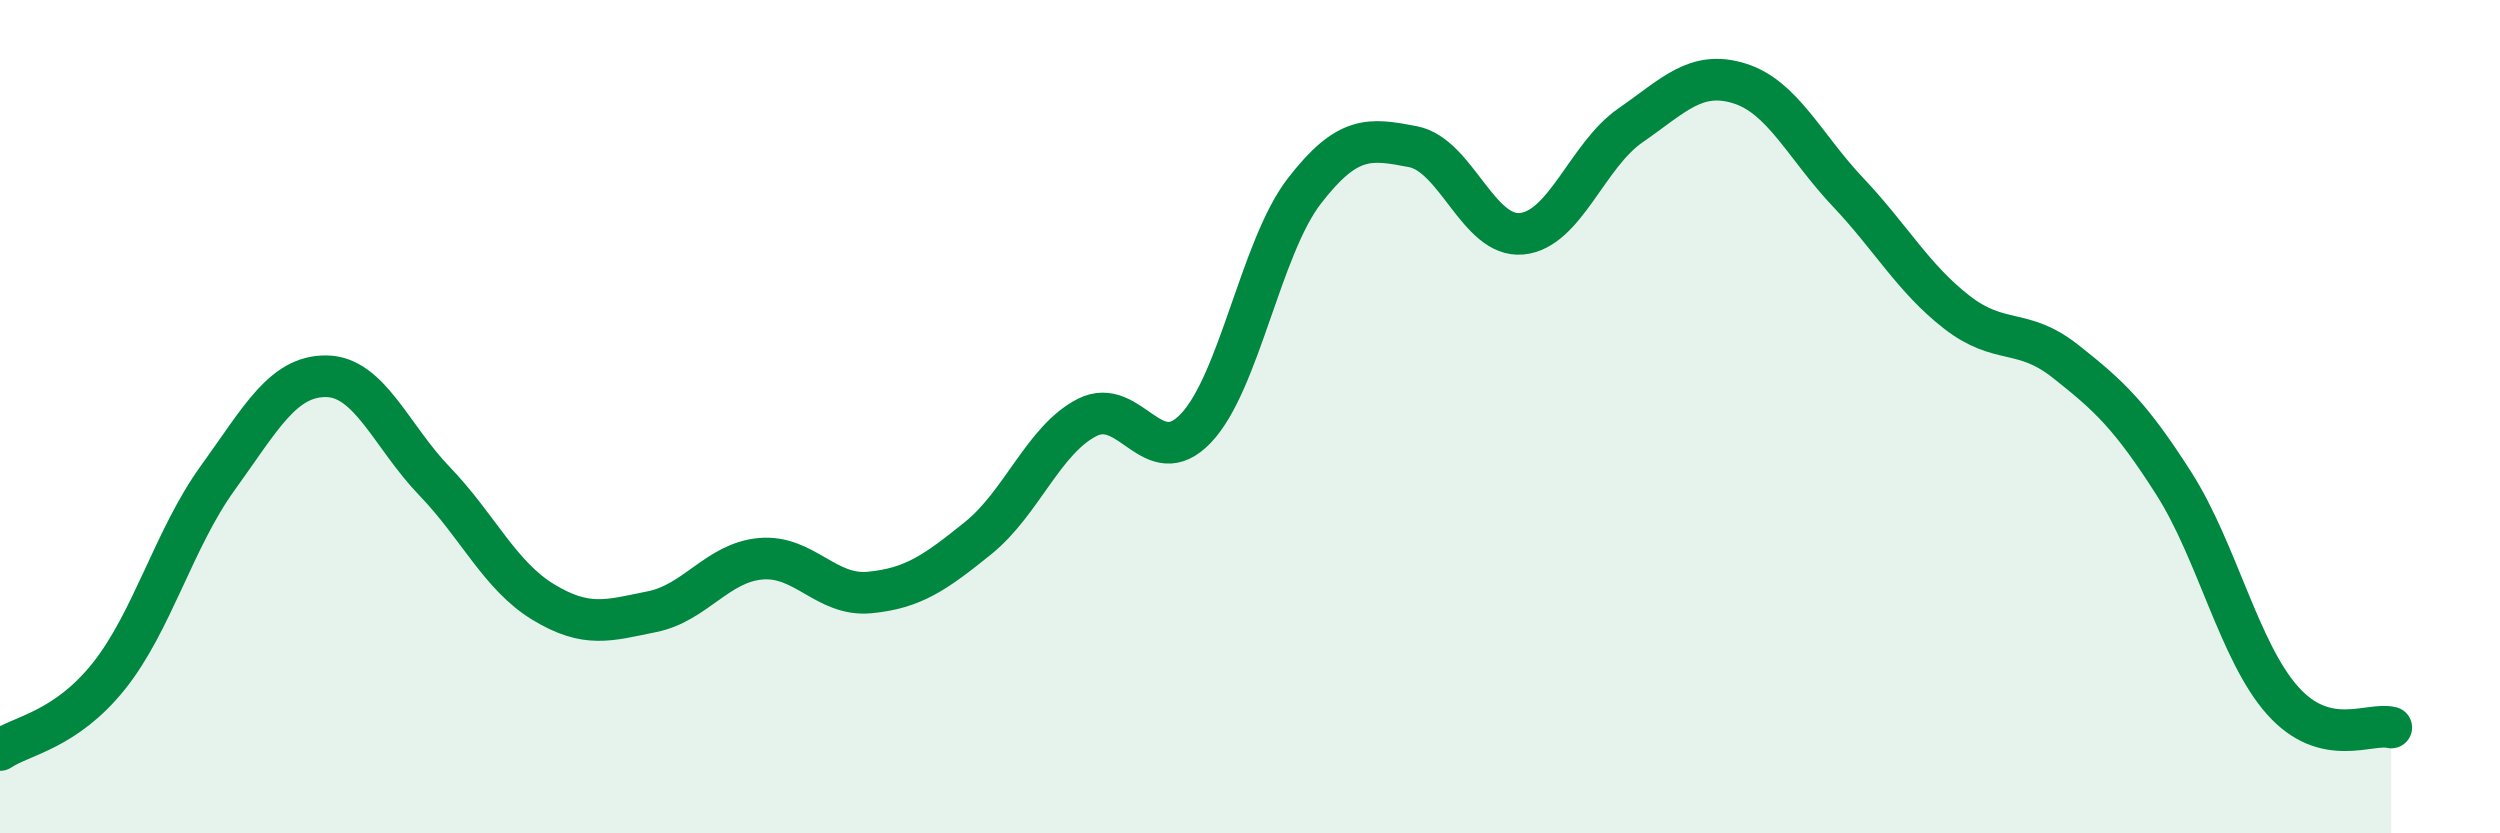
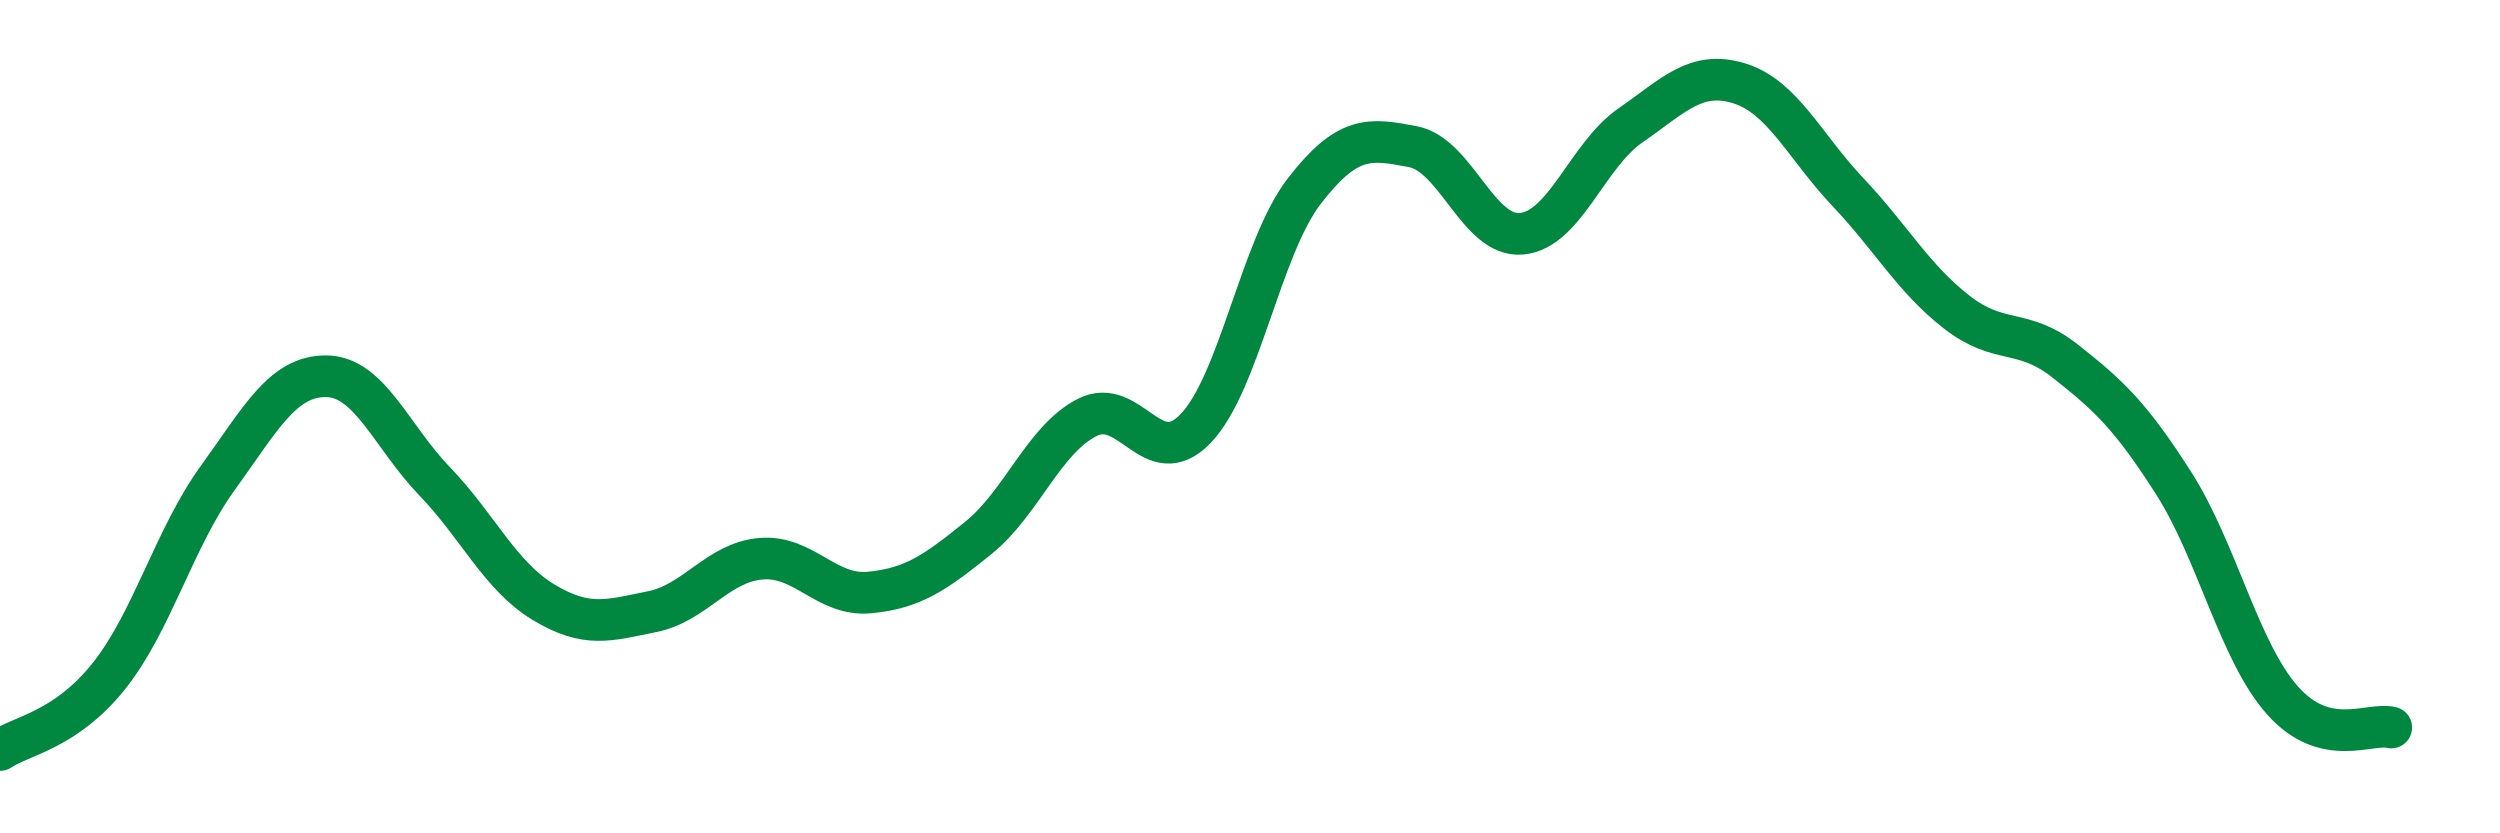
<svg xmlns="http://www.w3.org/2000/svg" width="60" height="20" viewBox="0 0 60 20">
-   <path d="M 0,18 C 0.52,17.65 1.57,17.53 2.61,16.23 C 3.65,14.93 4.18,12.92 5.22,11.48 C 6.26,10.04 6.79,9.02 7.83,9.03 C 8.87,9.04 9.39,10.47 10.43,11.55 C 11.47,12.63 12,13.82 13.04,14.45 C 14.08,15.08 14.61,14.89 15.65,14.68 C 16.69,14.47 17.22,13.5 18.26,13.41 C 19.3,13.32 19.83,14.32 20.87,14.22 C 21.91,14.12 22.44,13.75 23.48,12.91 C 24.52,12.07 25.05,10.55 26.09,10.02 C 27.13,9.49 27.66,11.37 28.7,10.28 C 29.74,9.19 30.26,5.94 31.3,4.59 C 32.34,3.24 32.87,3.32 33.91,3.52 C 34.95,3.72 35.48,5.71 36.52,5.61 C 37.56,5.51 38.09,3.73 39.13,3.01 C 40.17,2.29 40.7,1.68 41.74,2 C 42.78,2.32 43.31,3.51 44.35,4.61 C 45.39,5.71 45.92,6.68 46.96,7.49 C 48,8.3 48.53,7.85 49.57,8.67 C 50.61,9.49 51.13,9.97 52.17,11.6 C 53.21,13.23 53.74,15.64 54.78,16.81 C 55.82,17.98 56.87,17.33 57.39,17.46L57.39 20L0 20Z" fill="#008740" opacity="0.1" stroke-linecap="round" stroke-linejoin="round" />
  <path d="M 0,18 C 0.52,17.65 1.57,17.53 2.61,16.23 C 3.65,14.93 4.18,12.92 5.22,11.48 C 6.26,10.04 6.79,9.02 7.83,9.03 C 8.87,9.04 9.39,10.47 10.43,11.55 C 11.47,12.63 12,13.82 13.04,14.45 C 14.08,15.08 14.61,14.89 15.65,14.68 C 16.69,14.47 17.22,13.5 18.26,13.41 C 19.3,13.32 19.83,14.32 20.87,14.22 C 21.91,14.12 22.44,13.75 23.48,12.91 C 24.52,12.07 25.05,10.55 26.09,10.02 C 27.13,9.49 27.66,11.37 28.7,10.28 C 29.74,9.19 30.26,5.94 31.3,4.59 C 32.34,3.24 32.87,3.32 33.91,3.52 C 34.95,3.72 35.48,5.71 36.52,5.61 C 37.56,5.51 38.09,3.73 39.13,3.01 C 40.17,2.29 40.7,1.68 41.74,2 C 42.78,2.32 43.31,3.51 44.35,4.61 C 45.39,5.71 45.92,6.68 46.96,7.49 C 48,8.3 48.53,7.85 49.57,8.67 C 50.61,9.49 51.13,9.97 52.17,11.6 C 53.21,13.23 53.74,15.64 54.78,16.81 C 55.82,17.98 56.87,17.33 57.39,17.46" stroke="#008740" stroke-width="1" fill="none" stroke-linecap="round" stroke-linejoin="round" />
</svg>